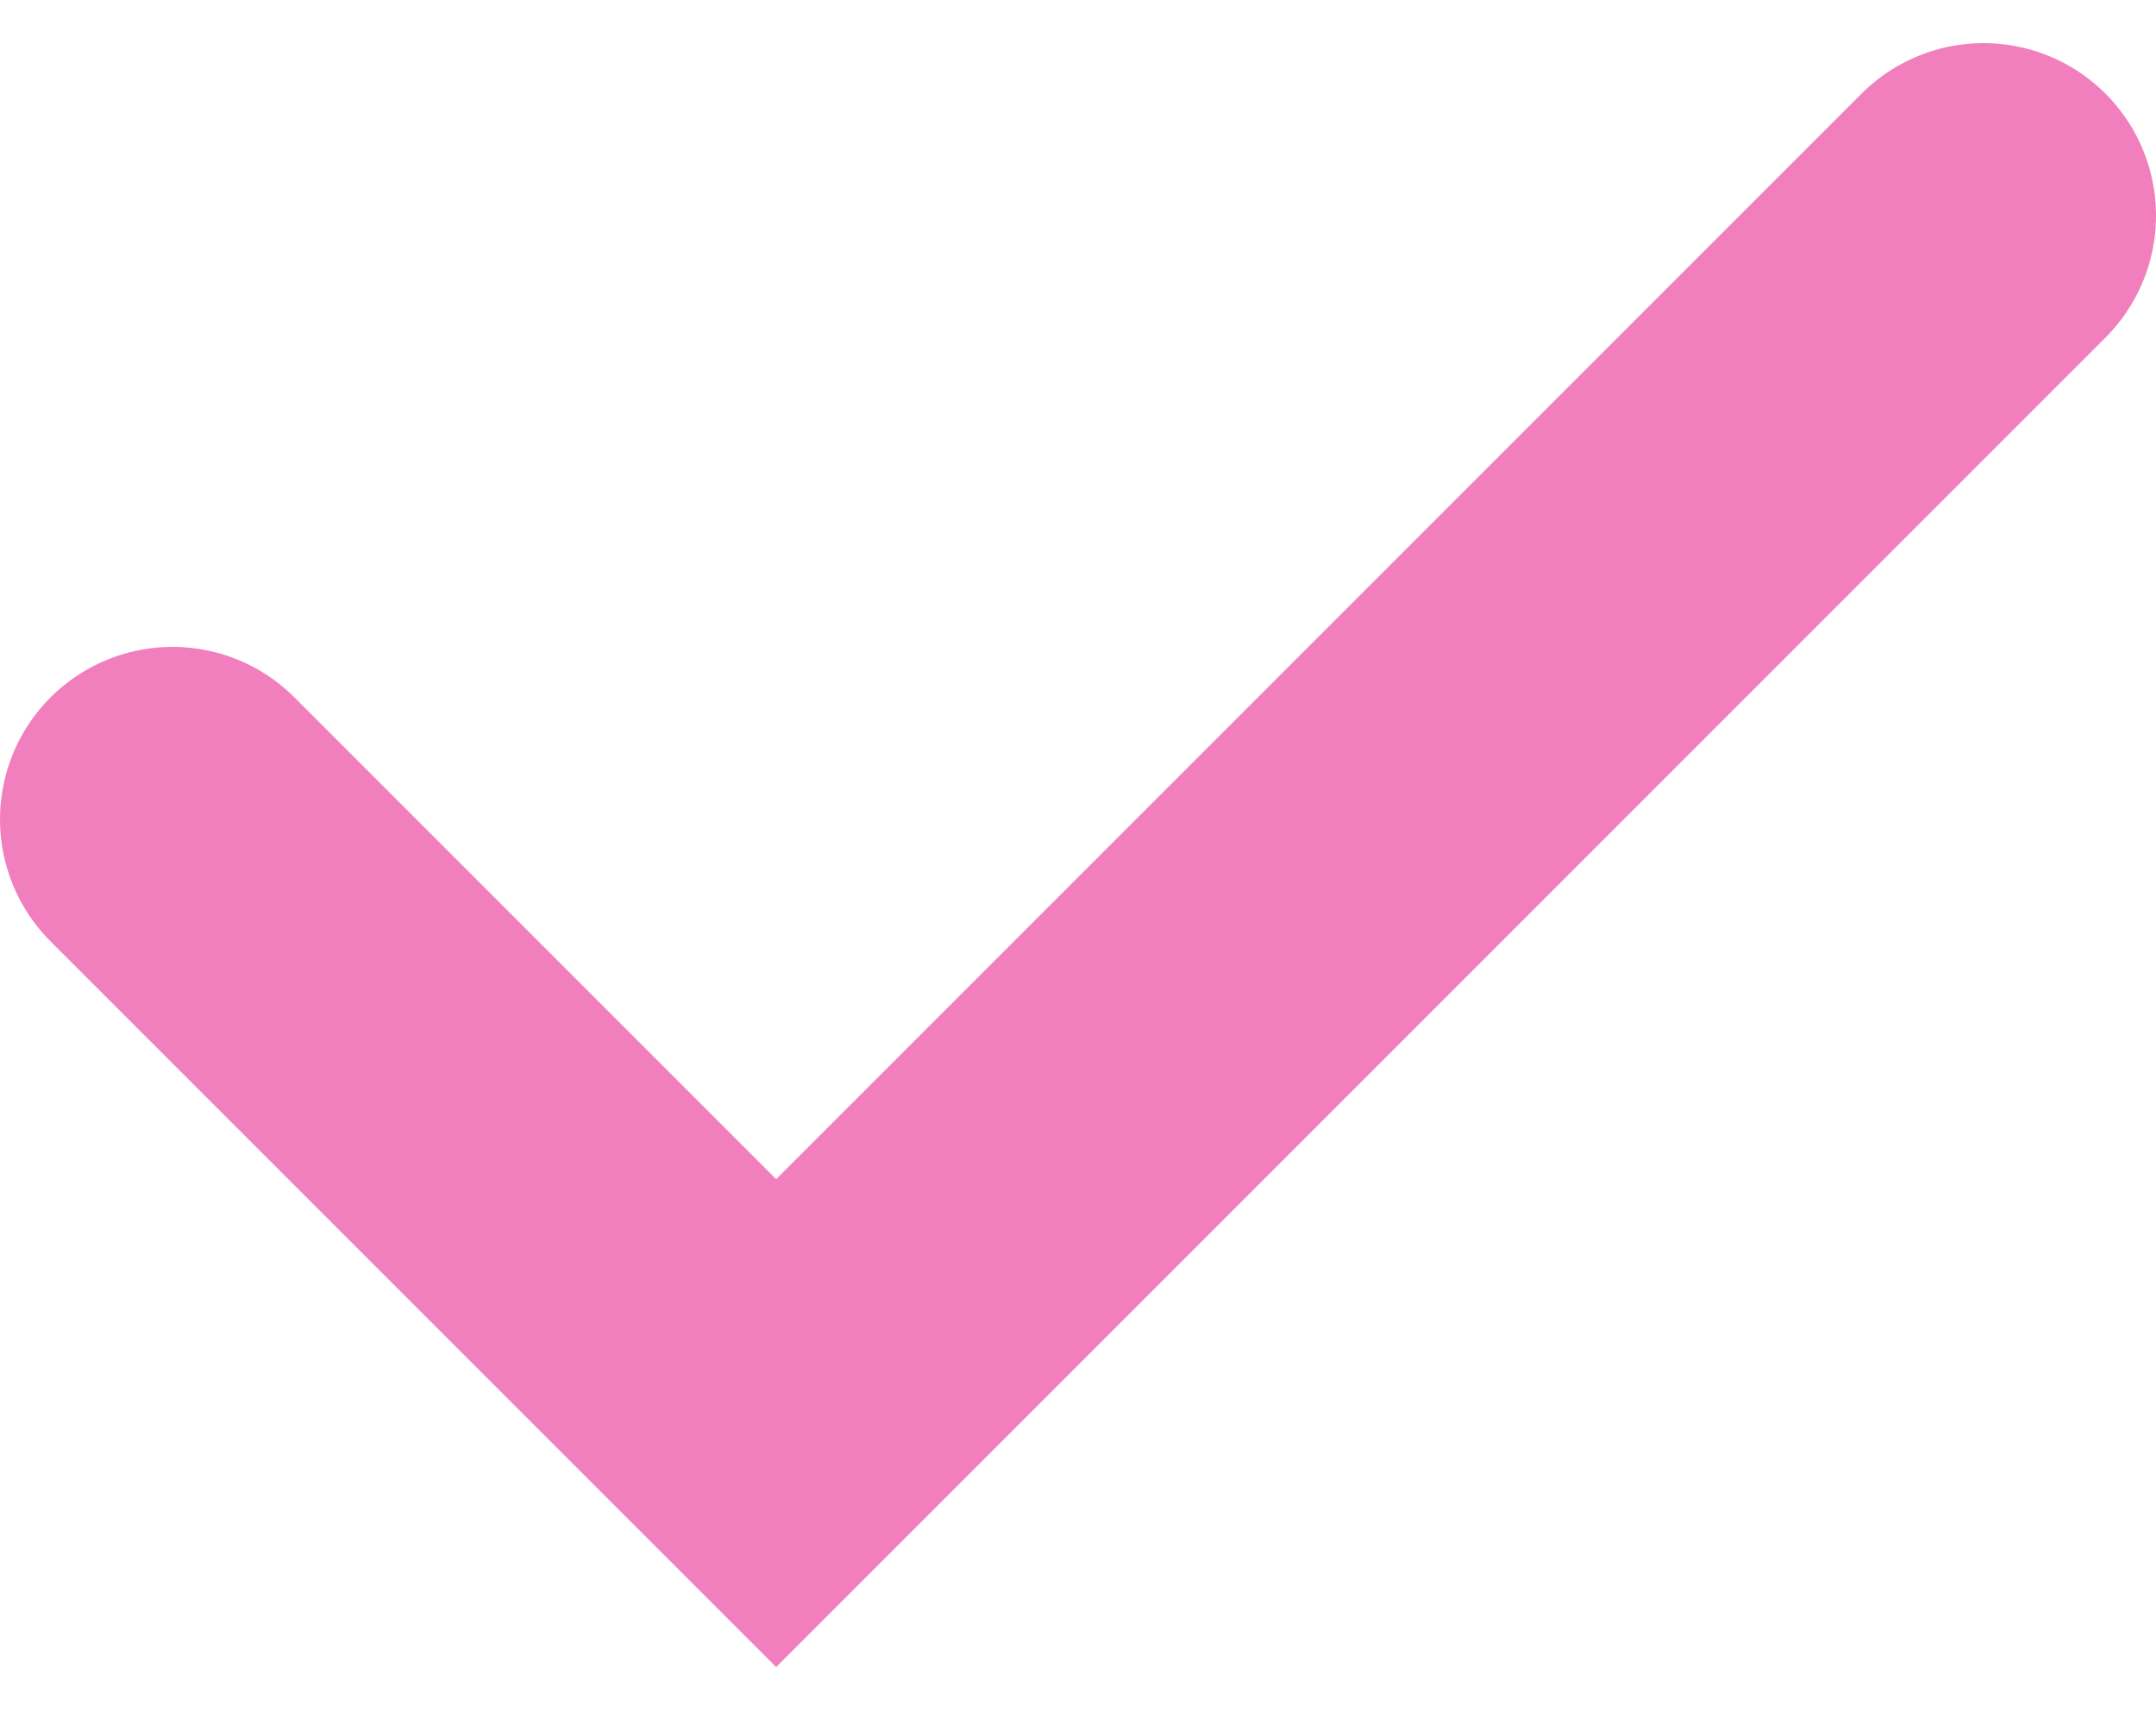
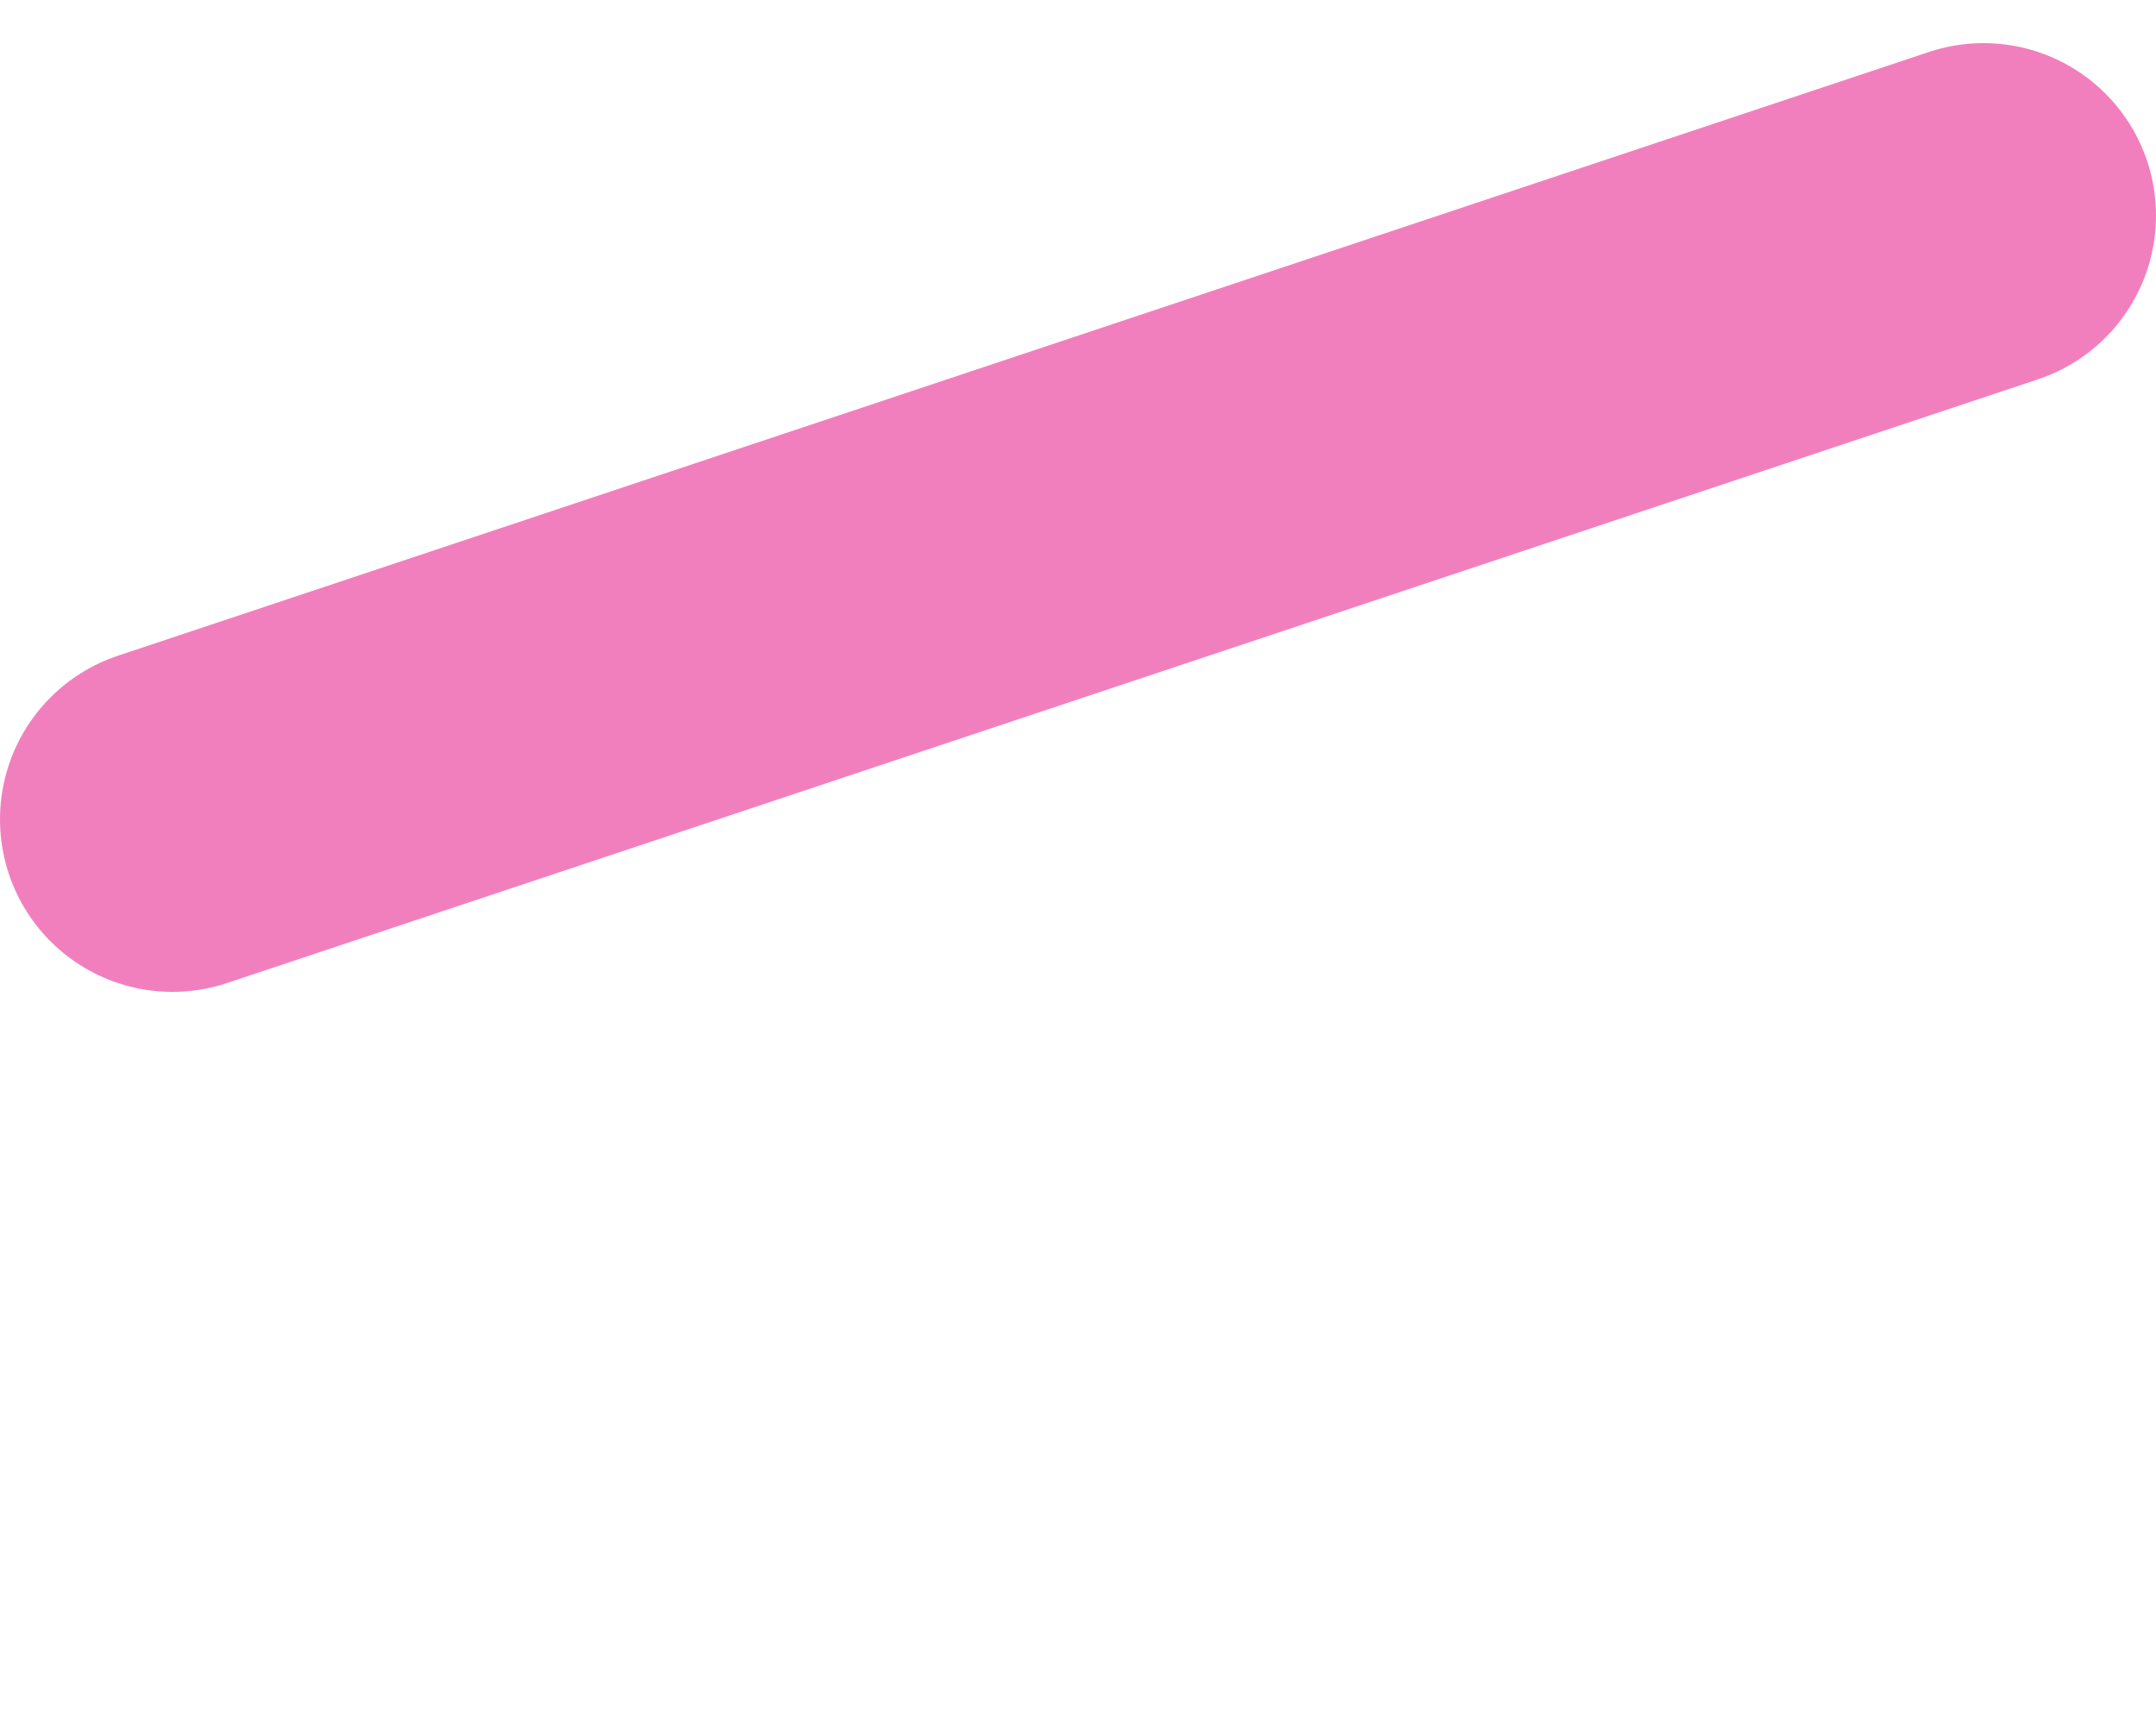
<svg xmlns="http://www.w3.org/2000/svg" width="25" height="20" viewBox="0 0 25 20" fill="none">
-   <path opacity="0.5" d="M2 9.5L9 16.5L23 2.5" stroke="#E4007F" stroke-width="4" stroke-linecap="round" />
+   <path opacity="0.5" d="M2 9.5L23 2.5" stroke="#E4007F" stroke-width="4" stroke-linecap="round" />
</svg>